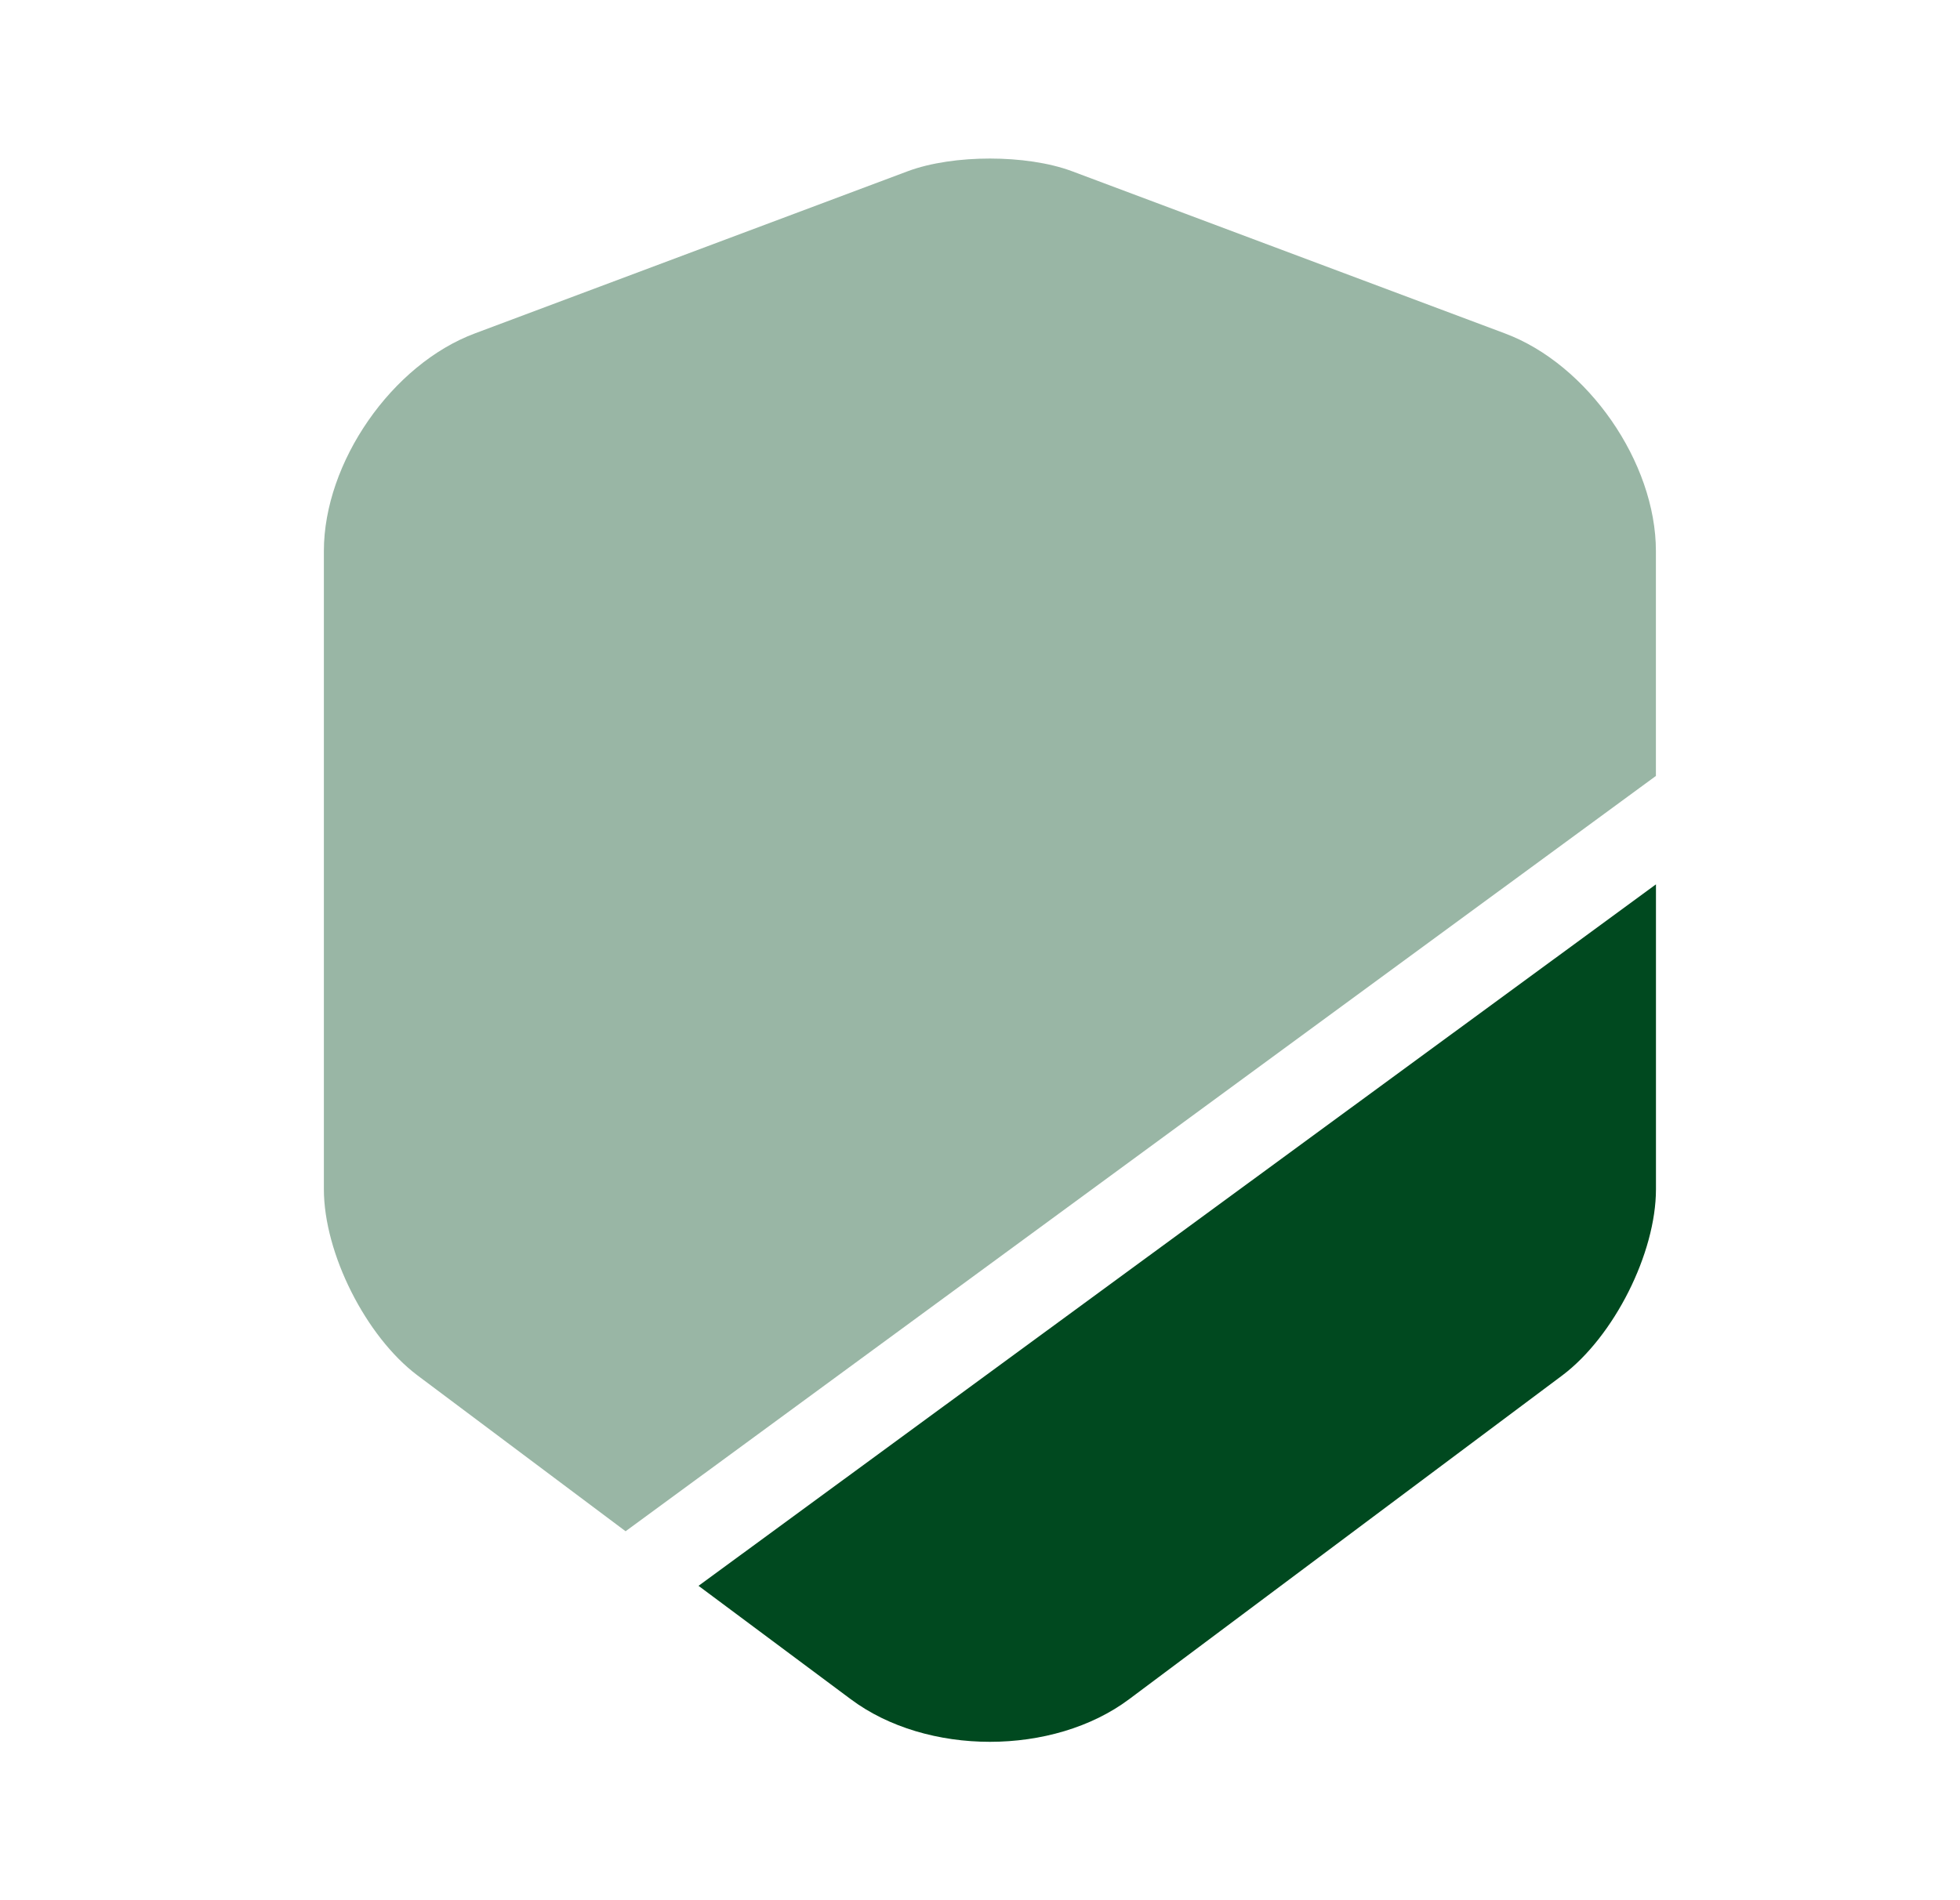
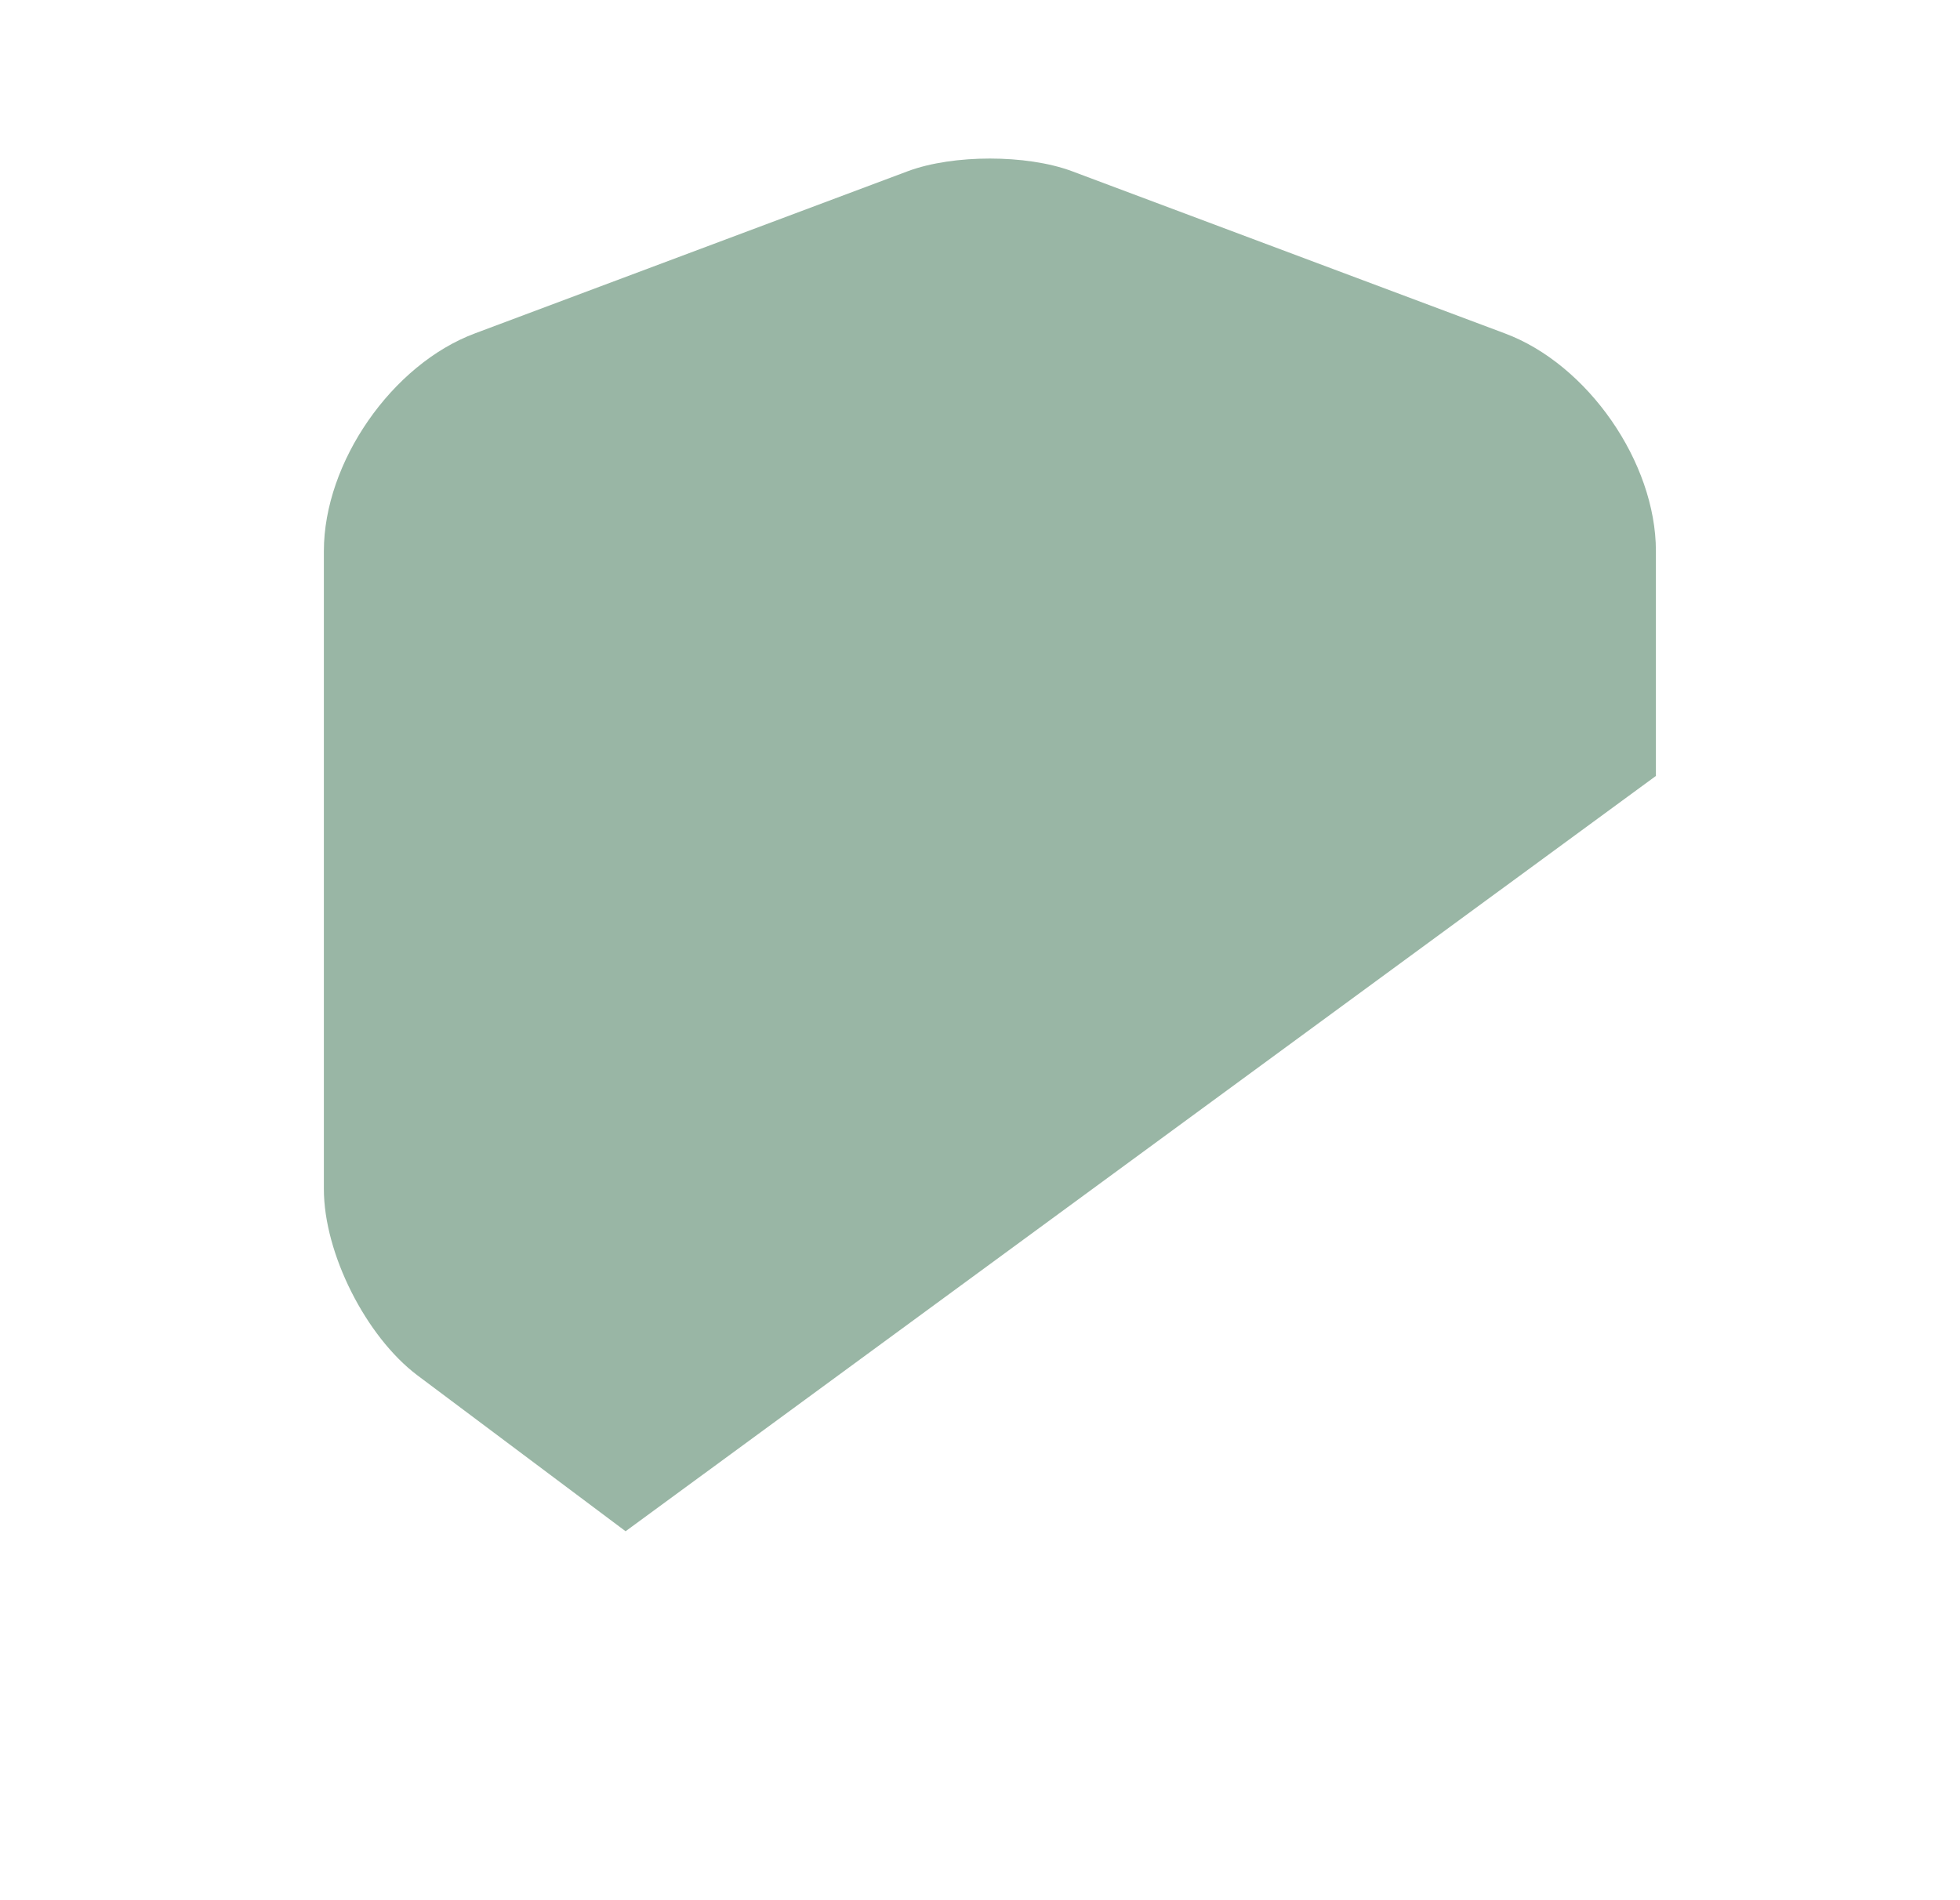
<svg xmlns="http://www.w3.org/2000/svg" width="33" height="32" viewBox="0 0 33 32" fill="none">
  <path opacity="0.4" d="M27.88 9.28V13.067L10.533 25.787L7.026 23.16C6.16 22.506 5.453 21.107 5.453 20.026V9.28C5.453 7.787 6.6 6.133 8 5.613L15.293 2.88C16.053 2.6 17.28 2.6 18.04 2.88L25.333 5.613C26.733 6.133 27.88 7.787 27.88 9.28Z" fill="#00491F" />
-   <path d="M27.881 14.893V20.026C27.881 21.106 27.174 22.506 26.307 23.16L19.014 28.613C18.374 29.093 17.521 29.333 16.667 29.333C15.814 29.333 14.961 29.093 14.321 28.613L11.761 26.706L27.881 14.893Z" fill="#00491F" />
</svg>